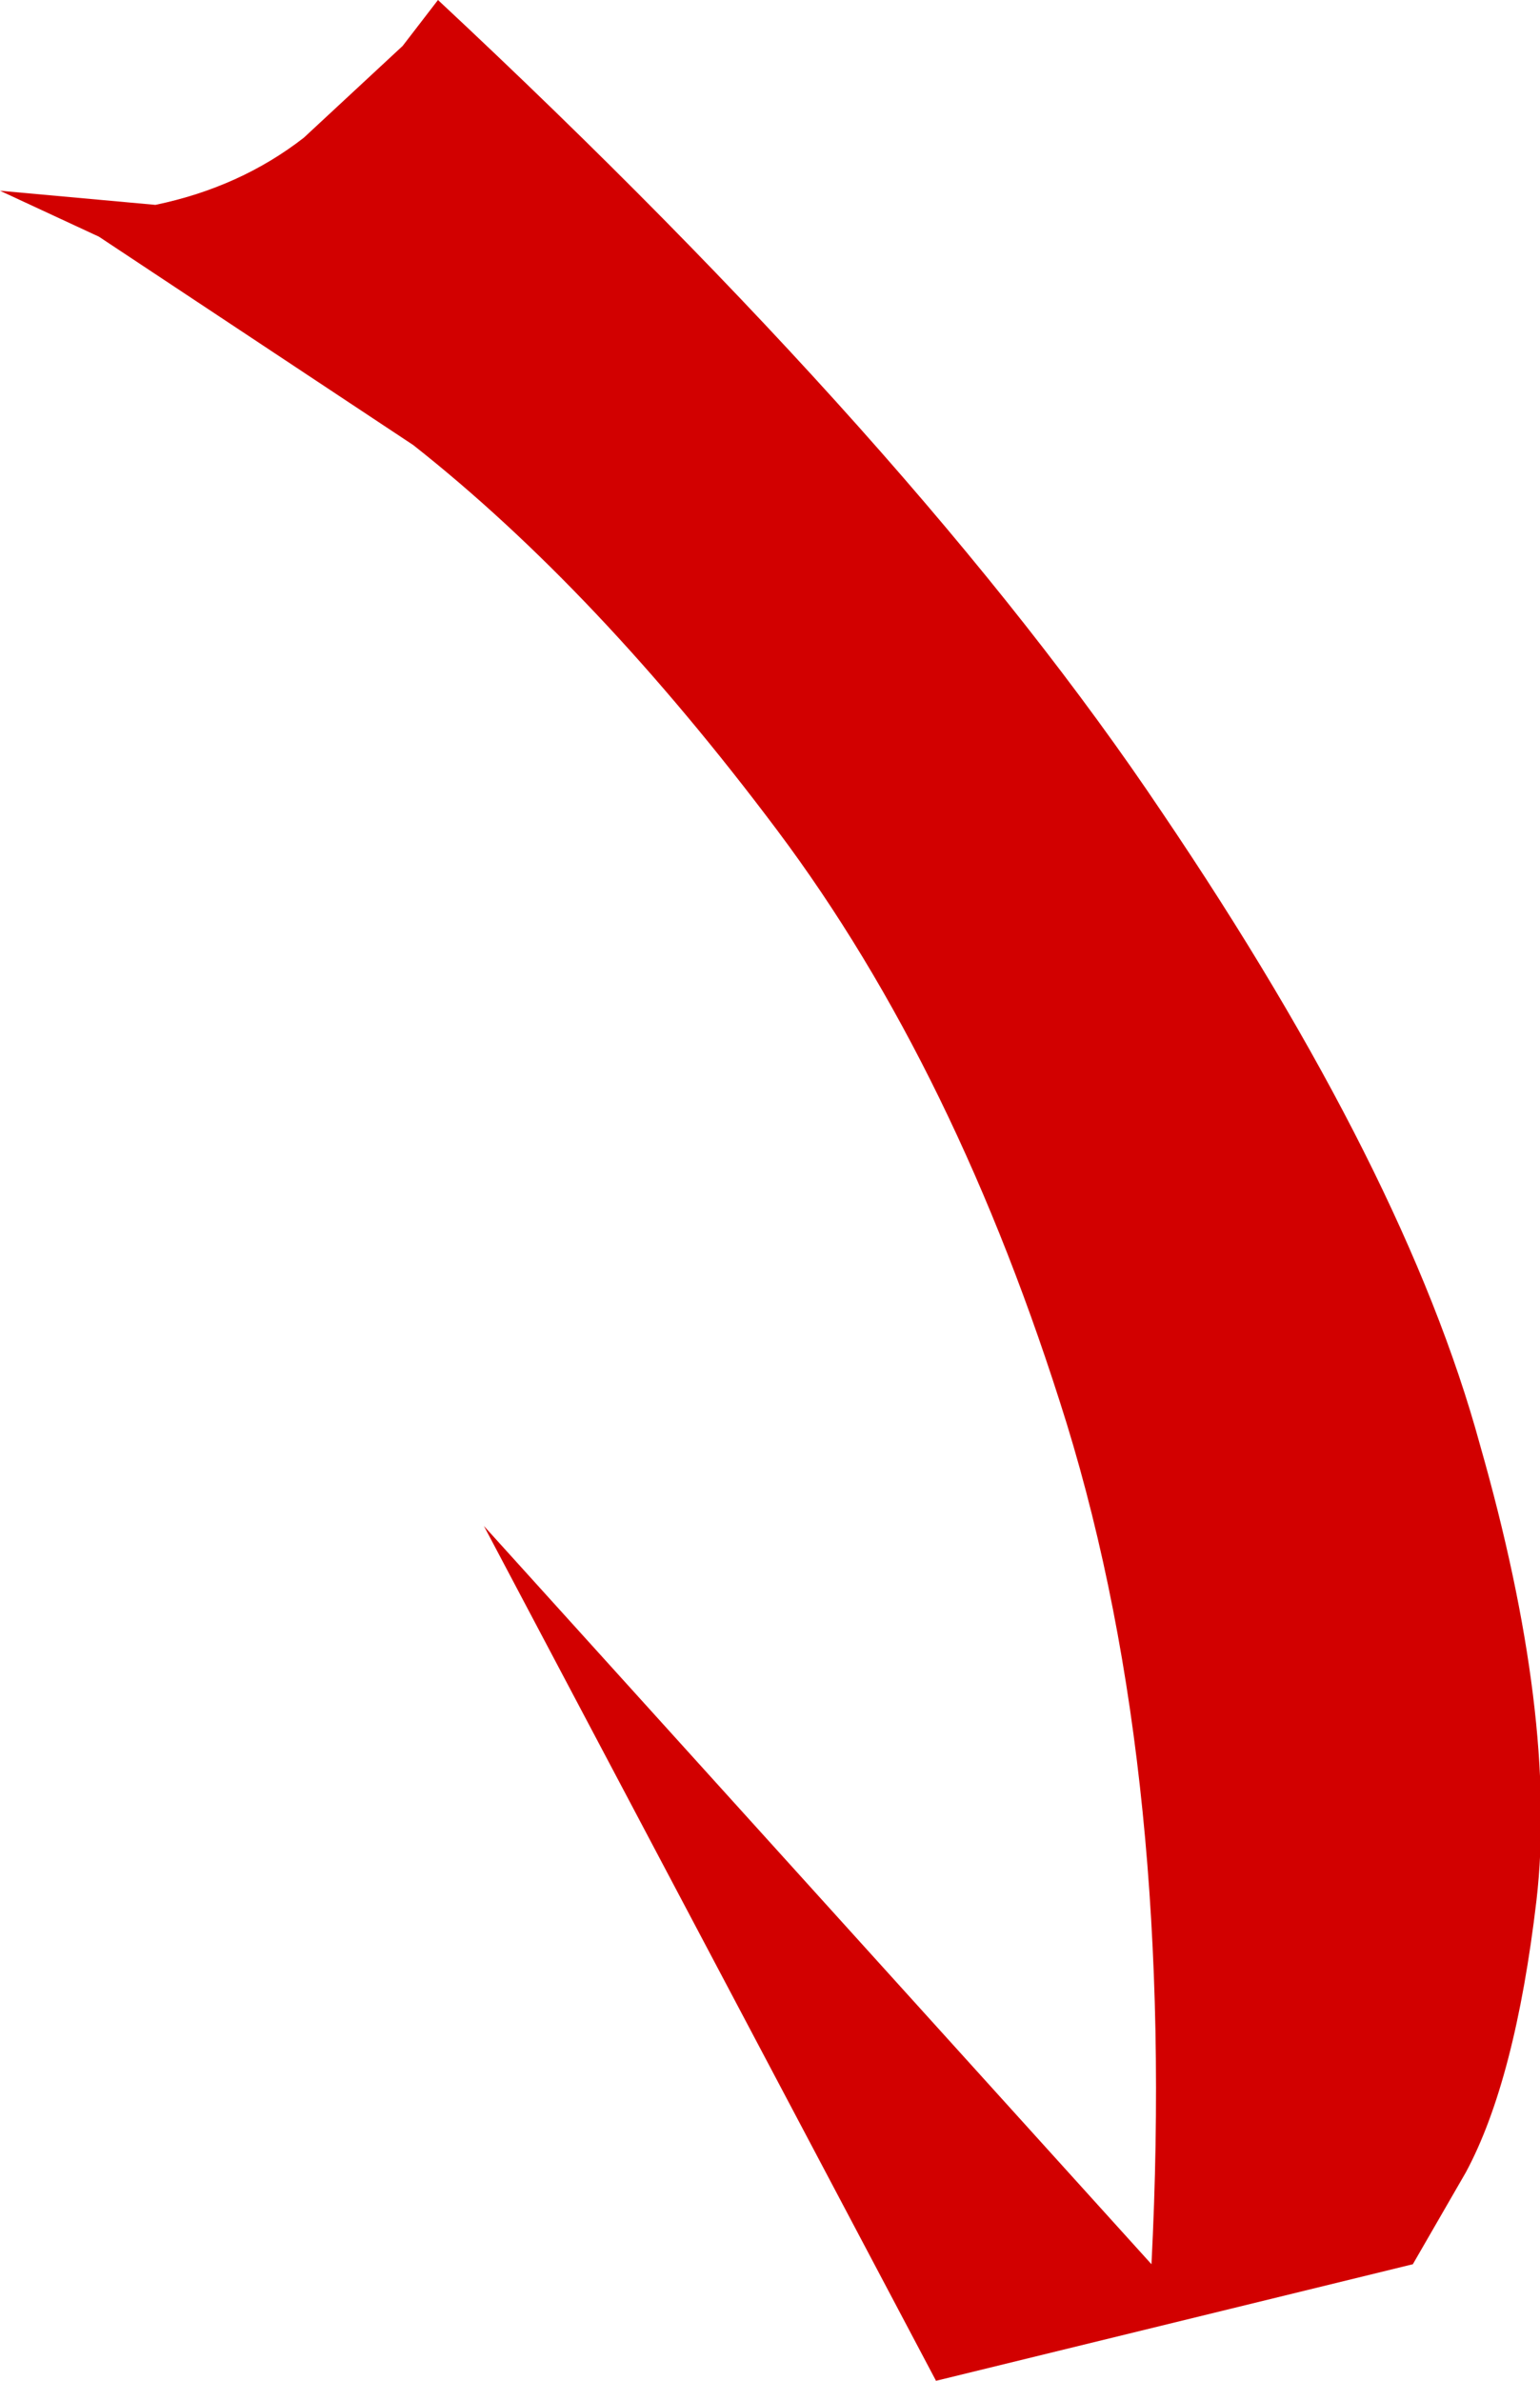
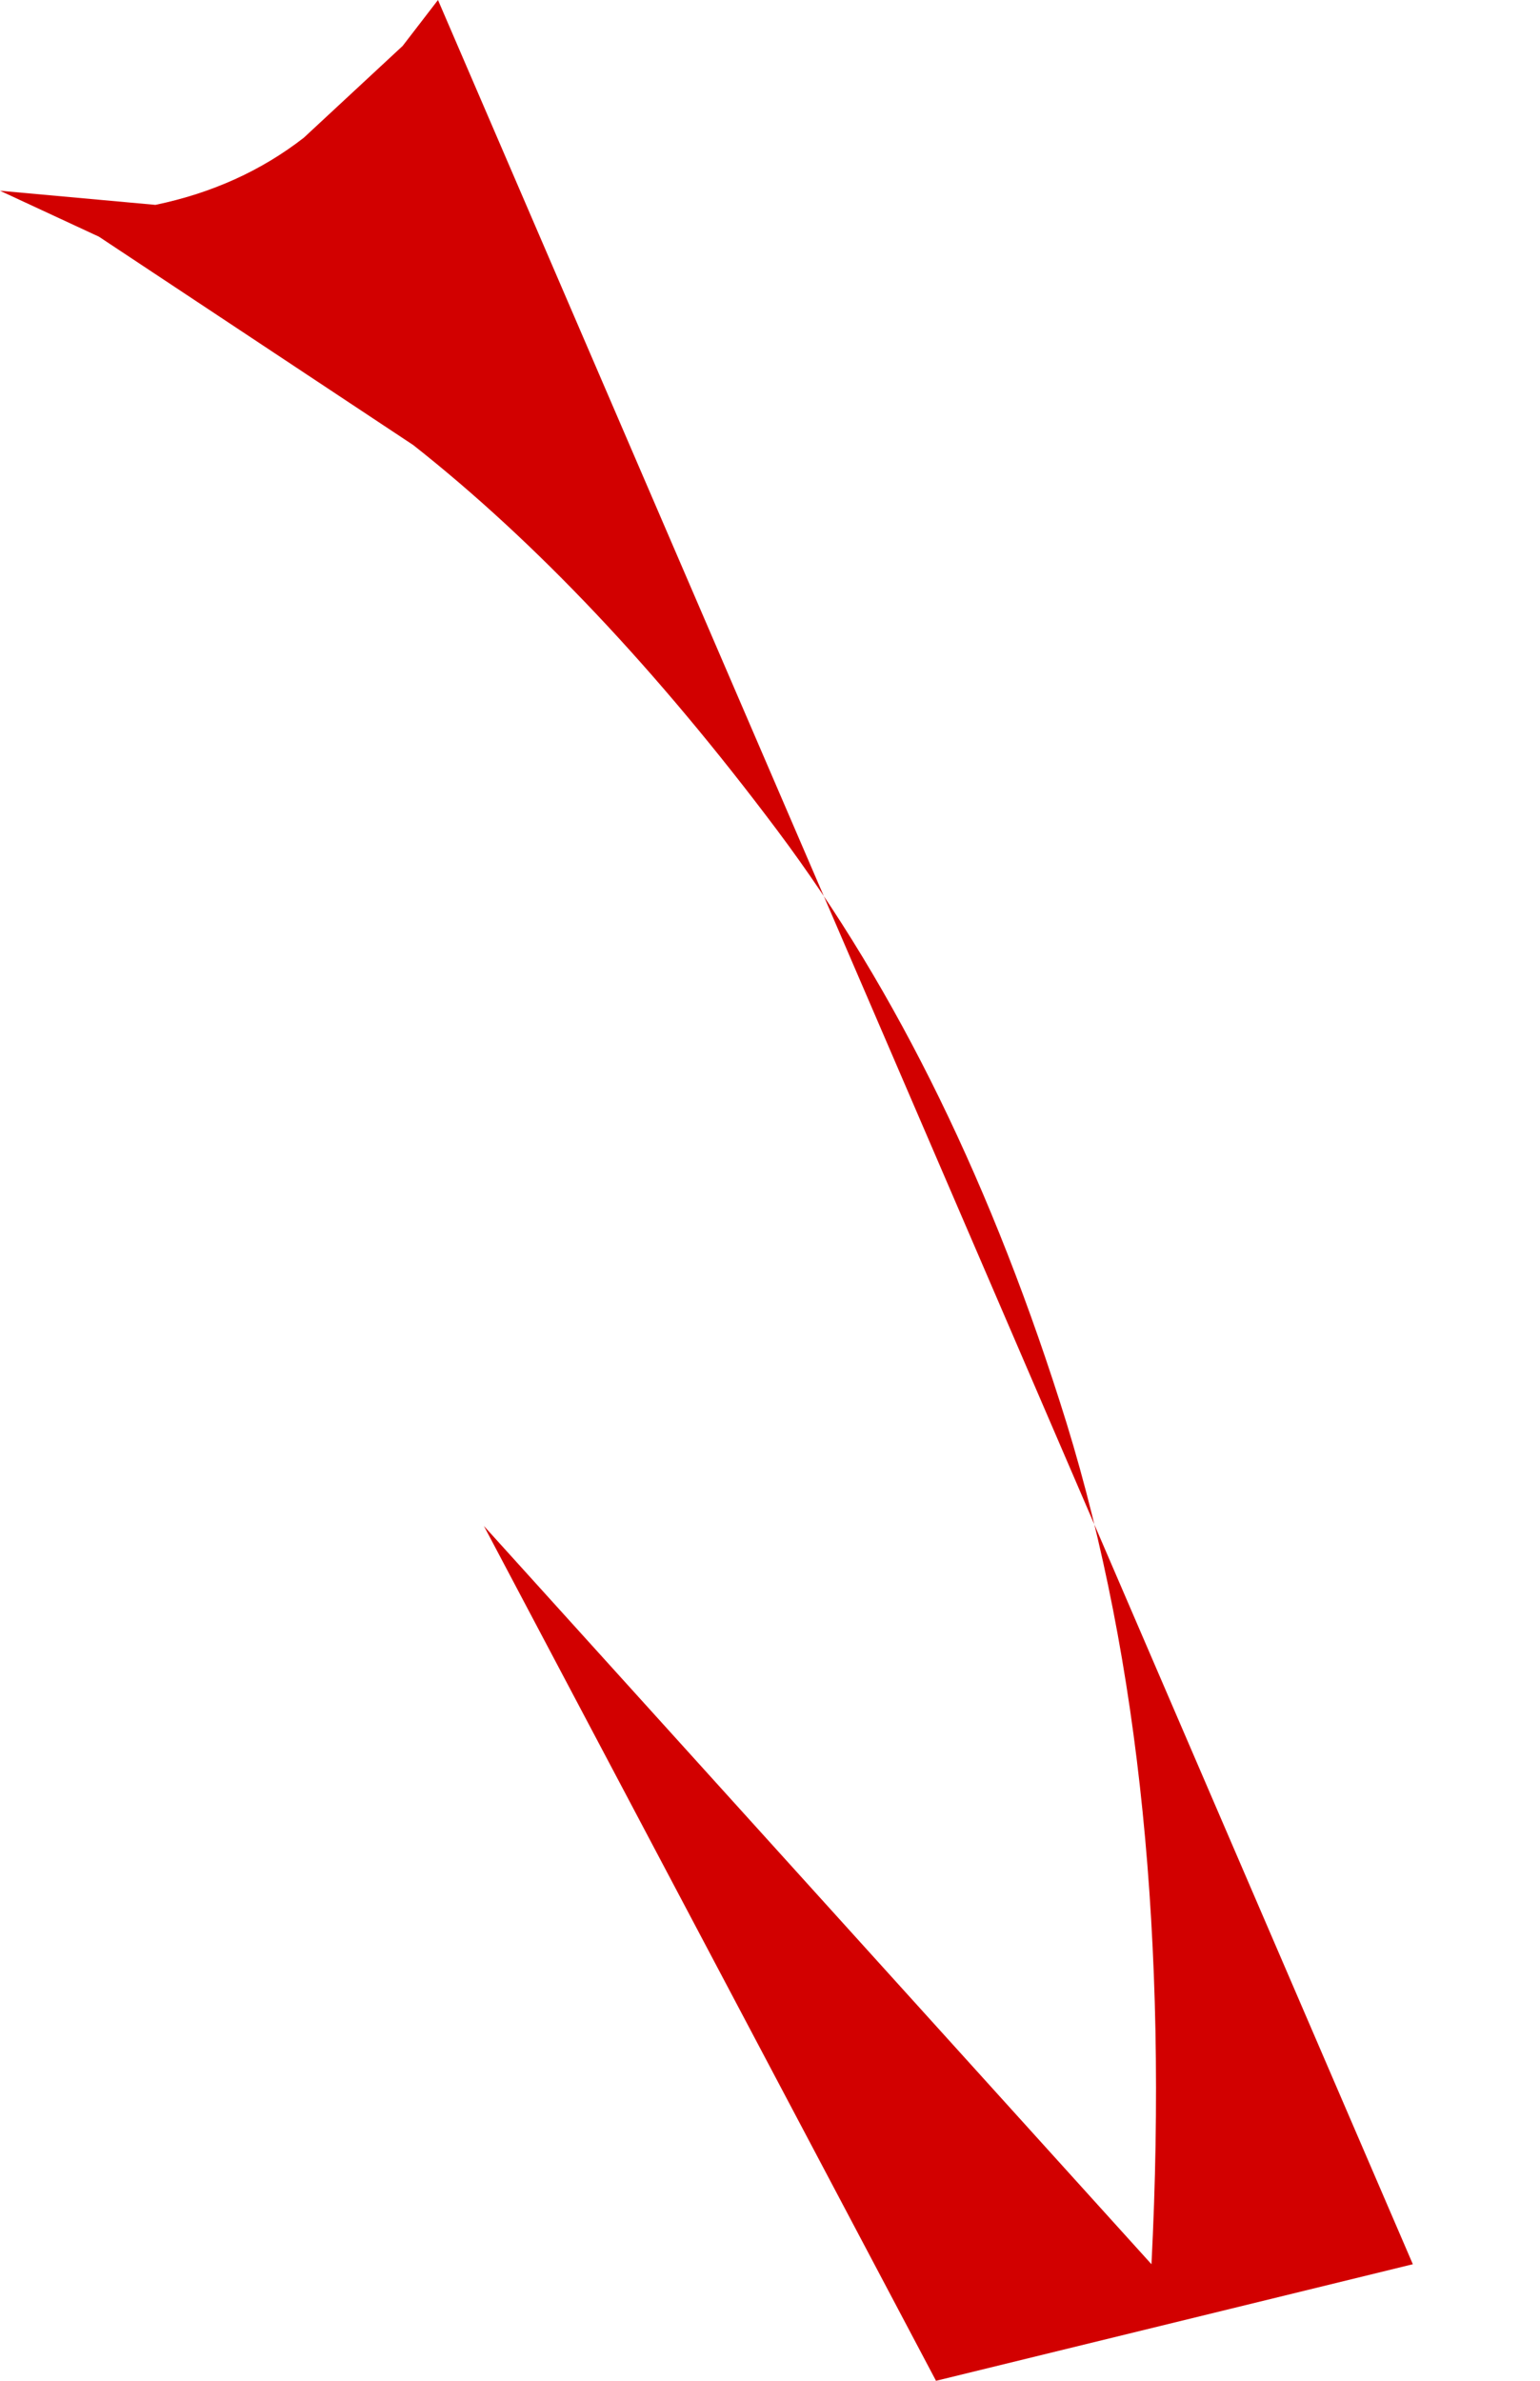
<svg xmlns="http://www.w3.org/2000/svg" height="33.7px" width="21.8px">
  <g transform="matrix(1.0, 0.0, 0.0, 1.0, -0.45, 0.0)">
-     <path d="M6.15 0.65 L6.65 0.0 Q13.45 6.35 16.9 11.5 20.35 16.6 21.4 20.45 22.5 24.3 22.2 26.9 21.9 29.45 21.2 30.75 L20.45 32.05 13.7 33.7 7.3 21.6 16.75 32.05 Q17.1 25.2 15.55 20.15 14.0 15.15 11.45 11.75 8.9 8.35 6.3 6.3 L1.85 3.35 0.45 2.7 2.65 2.9 Q3.85 2.65 4.75 1.95 L6.15 0.65" fill="#d20000" fill-rule="evenodd" stroke="none" />
+     <path d="M6.15 0.65 L6.65 0.0 L20.45 32.05 13.7 33.7 7.3 21.6 16.75 32.05 Q17.1 25.2 15.55 20.15 14.0 15.15 11.45 11.75 8.9 8.35 6.3 6.3 L1.85 3.35 0.45 2.7 2.65 2.9 Q3.85 2.65 4.75 1.95 L6.15 0.65" fill="#d20000" fill-rule="evenodd" stroke="none" />
  </g>
</svg>